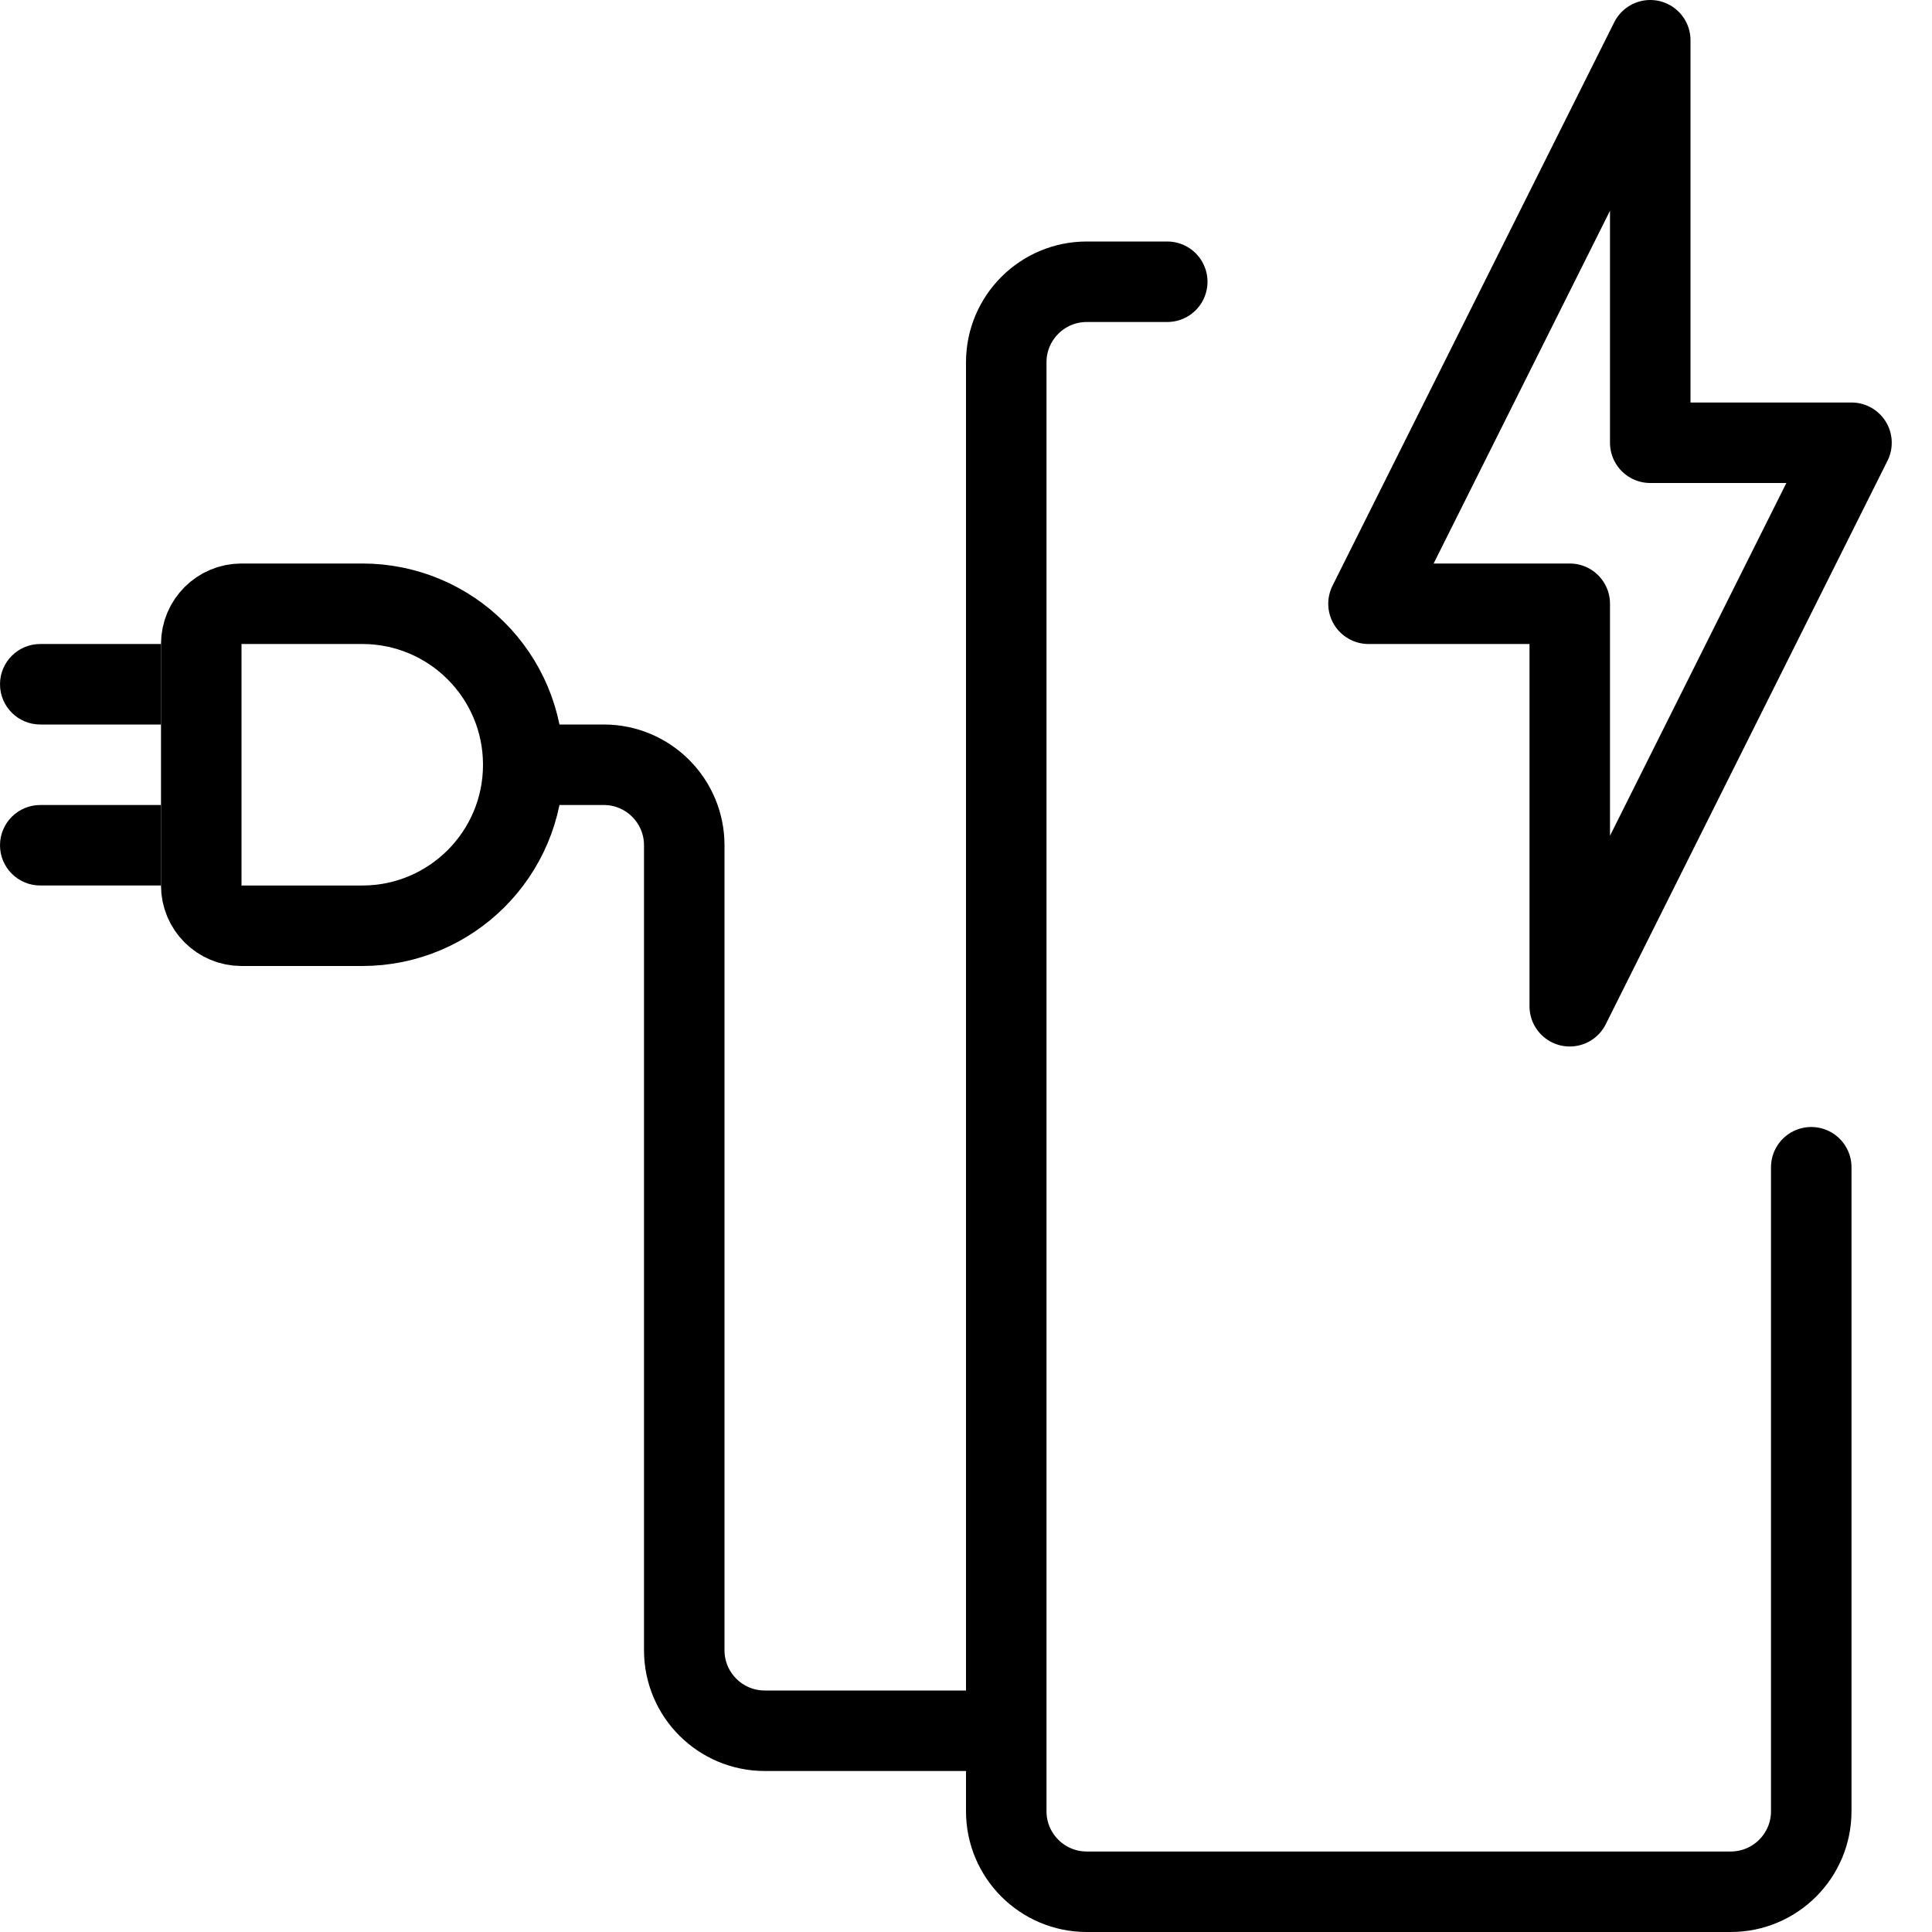
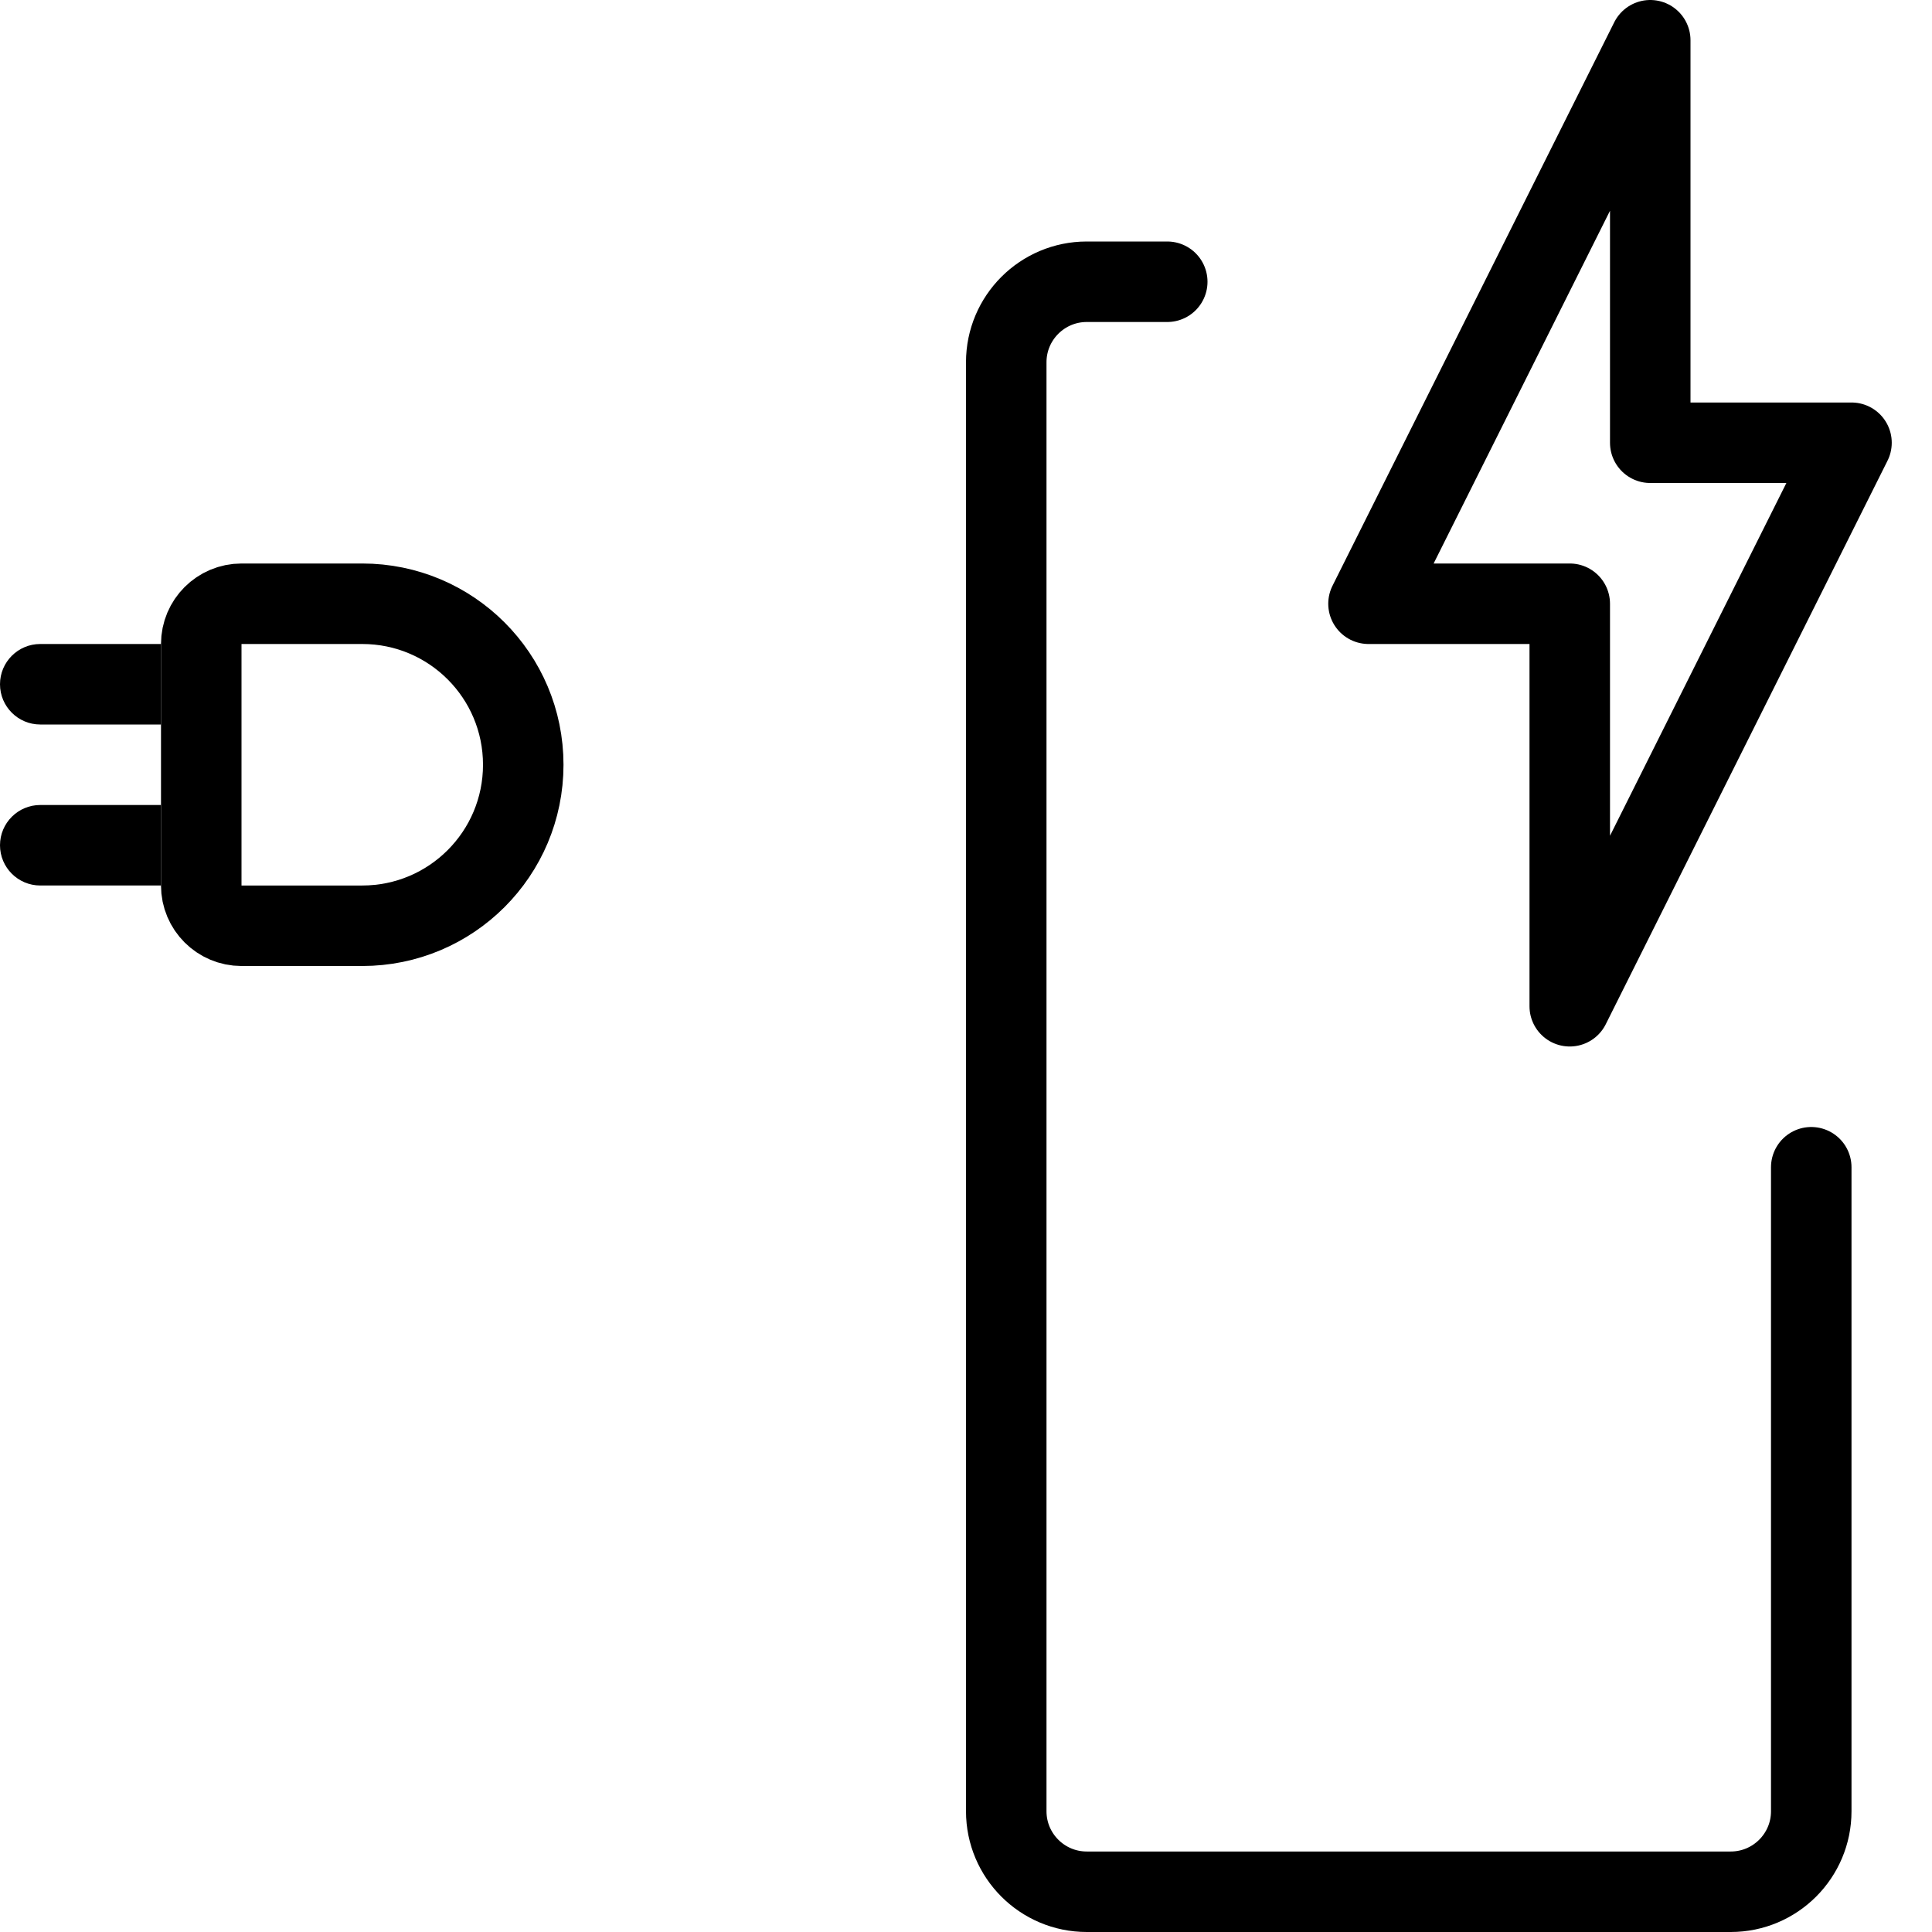
<svg xmlns="http://www.w3.org/2000/svg" width="24" height="24" viewBox="0 0 24 24" fill="none">
  <g clip-path="url(#clip0_201_433)">
    <path d="M22.5 14.5V22.5C22.5 23.052 22.052 23.5 21.5 23.5H13.5C12.948 23.5 12.5 23.052 12.5 22.5V4.5C12.5 3.948 12.948 3.5 13.5 3.5H14.5" stroke="black" stroke-linecap="round" stroke-linejoin="round" />
-     <path d="M6.5 9.5H7.5C8.052 9.5 8.5 9.948 8.5 10.5V20.5C8.5 21.052 8.948 21.5 9.5 21.5H12.5" stroke="black" stroke-linejoin="round" />
    <path d="M2.5 8C2.5 7.724 2.724 7.5 3 7.5H4.5C5.605 7.5 6.5 8.395 6.5 9.5C6.5 10.605 5.605 11.5 4.5 11.5H3C2.724 11.5 2.5 11.276 2.5 11V8Z" stroke="black" />
    <path d="M0.5 8C0.224 8 0 8.224 0 8.5C0 8.776 0.224 9 0.5 9V8ZM2 8H0.5V9H2V8Z" fill="black" />
    <path d="M0.5 10C0.224 10 0 10.224 0 10.5C0 10.776 0.224 11 0.5 11V10ZM2 10H0.5V11H2V10Z" fill="black" />
    <path d="M19.5 12.5L23 5.5H20.5V0.5L17 7.5H19.5V12.5Z" stroke="black" stroke-linejoin="round" />
  </g>
</svg>